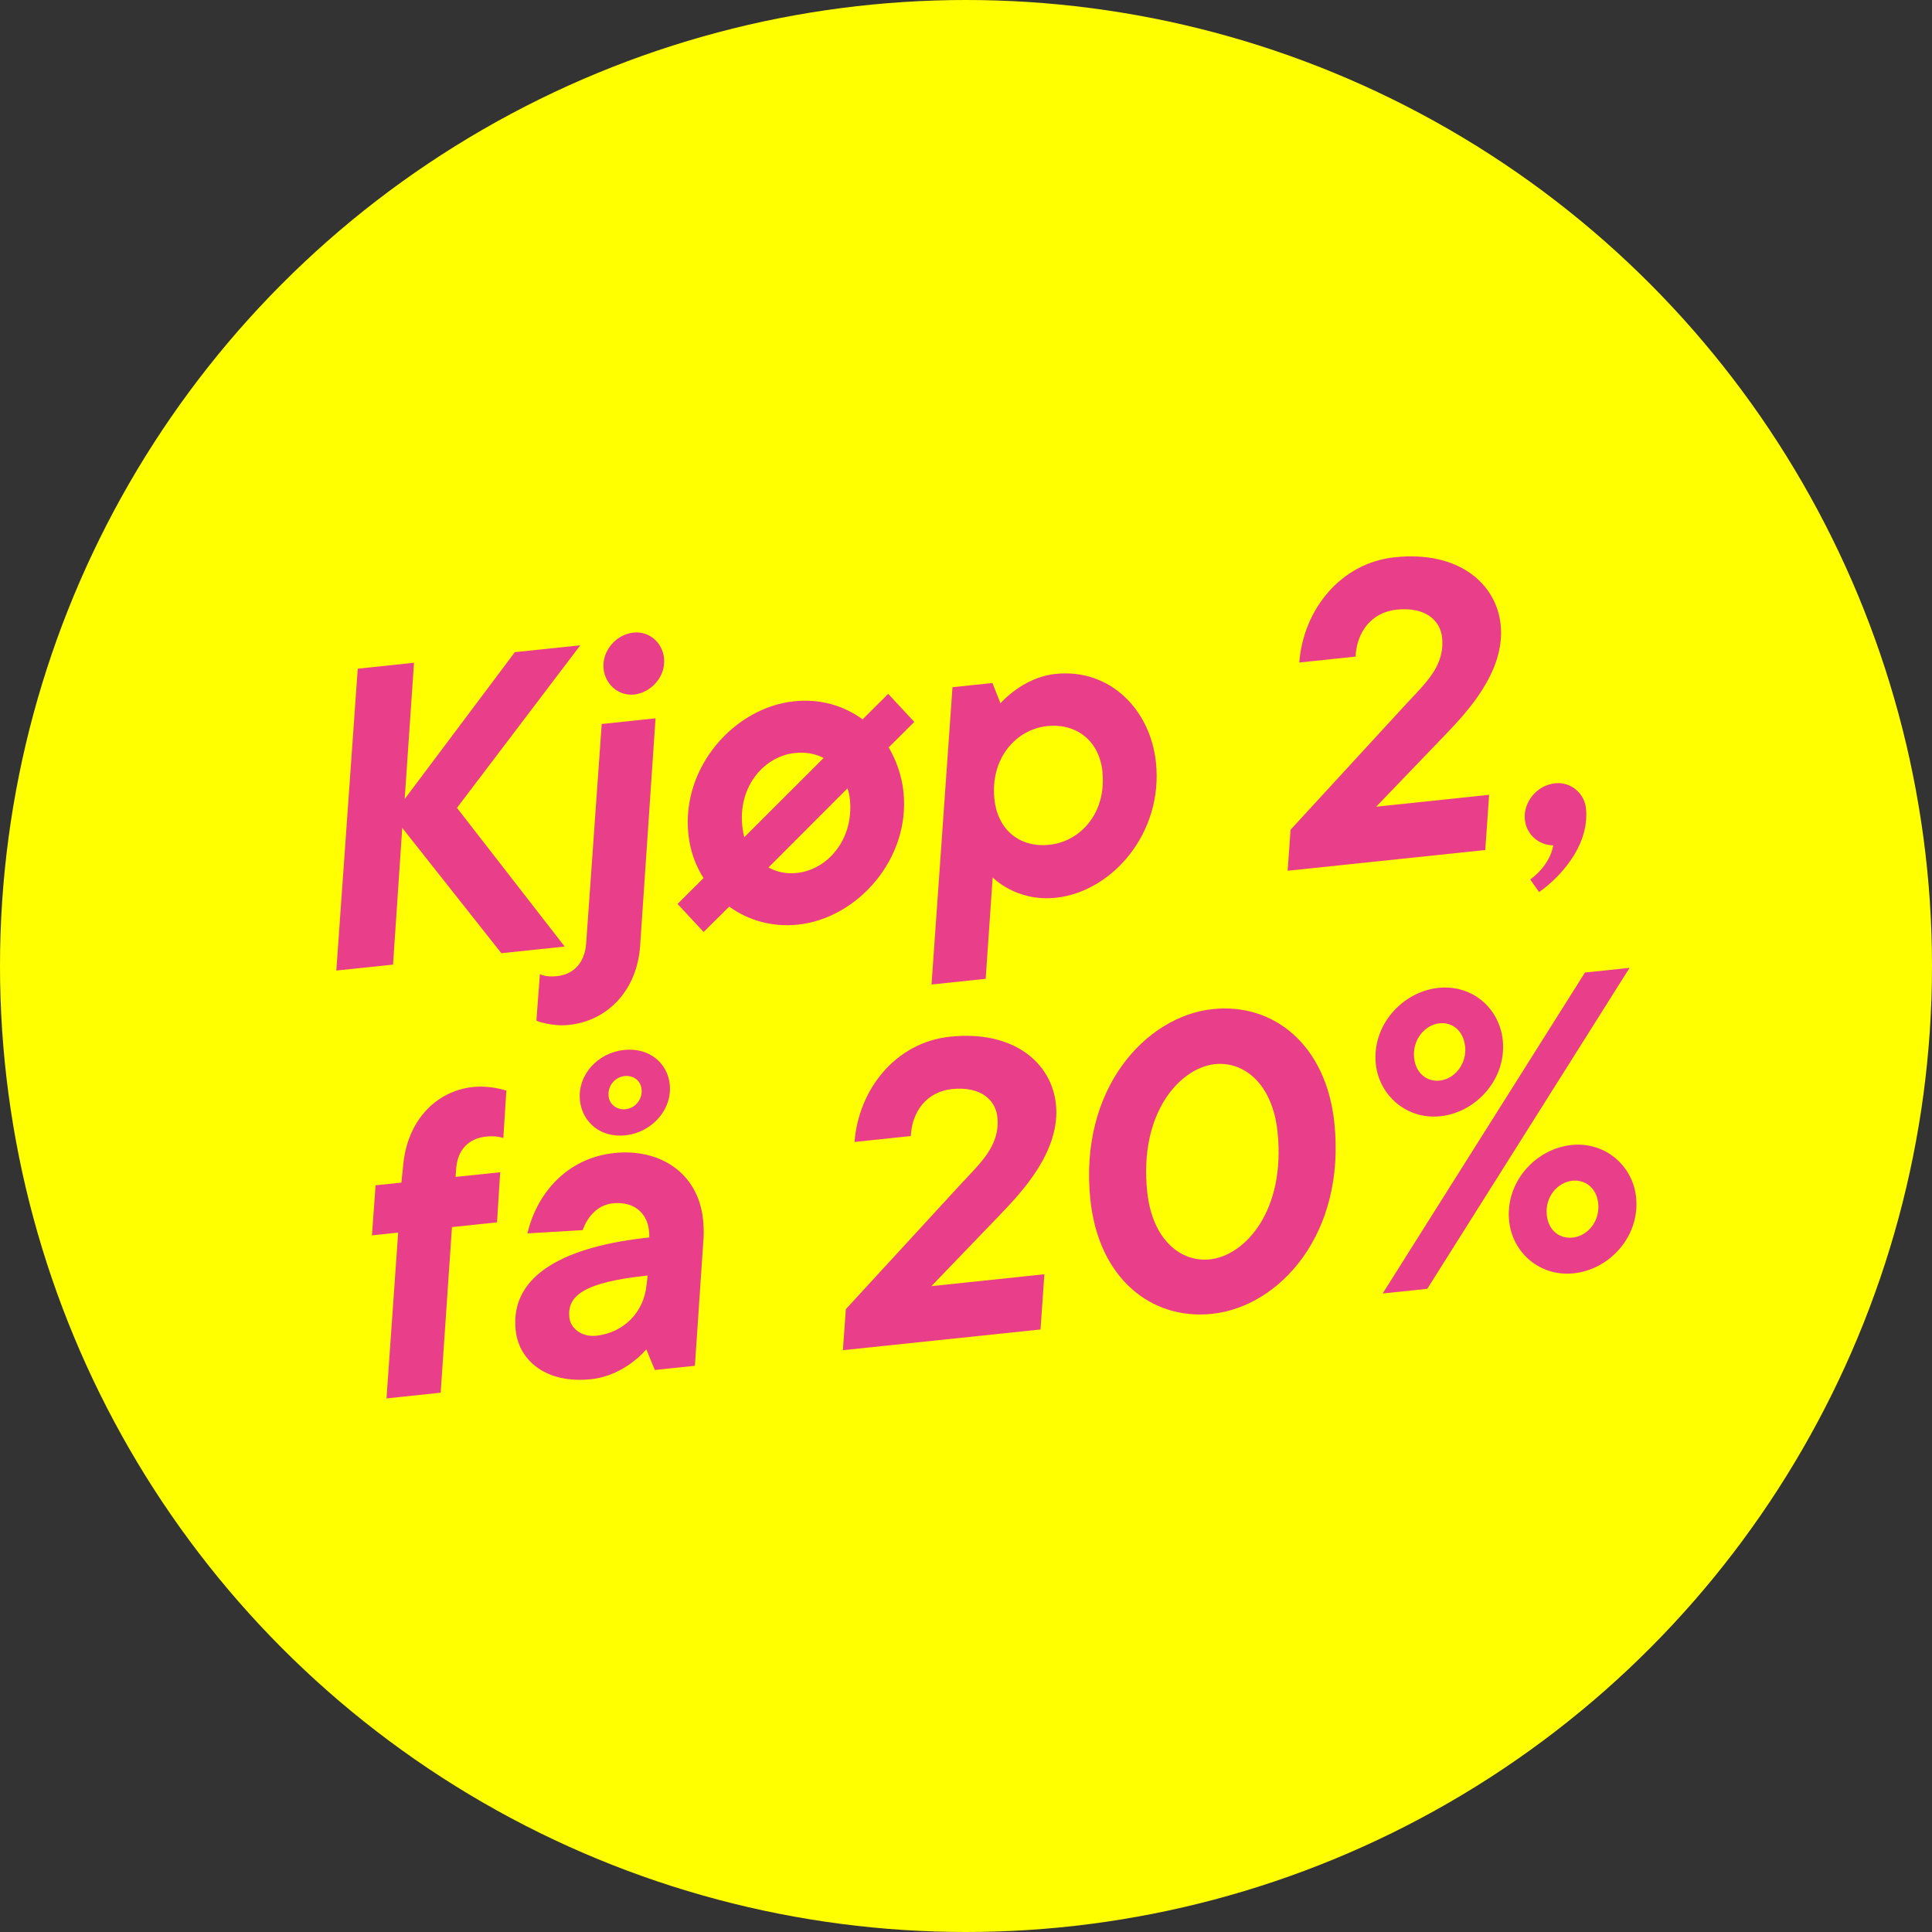
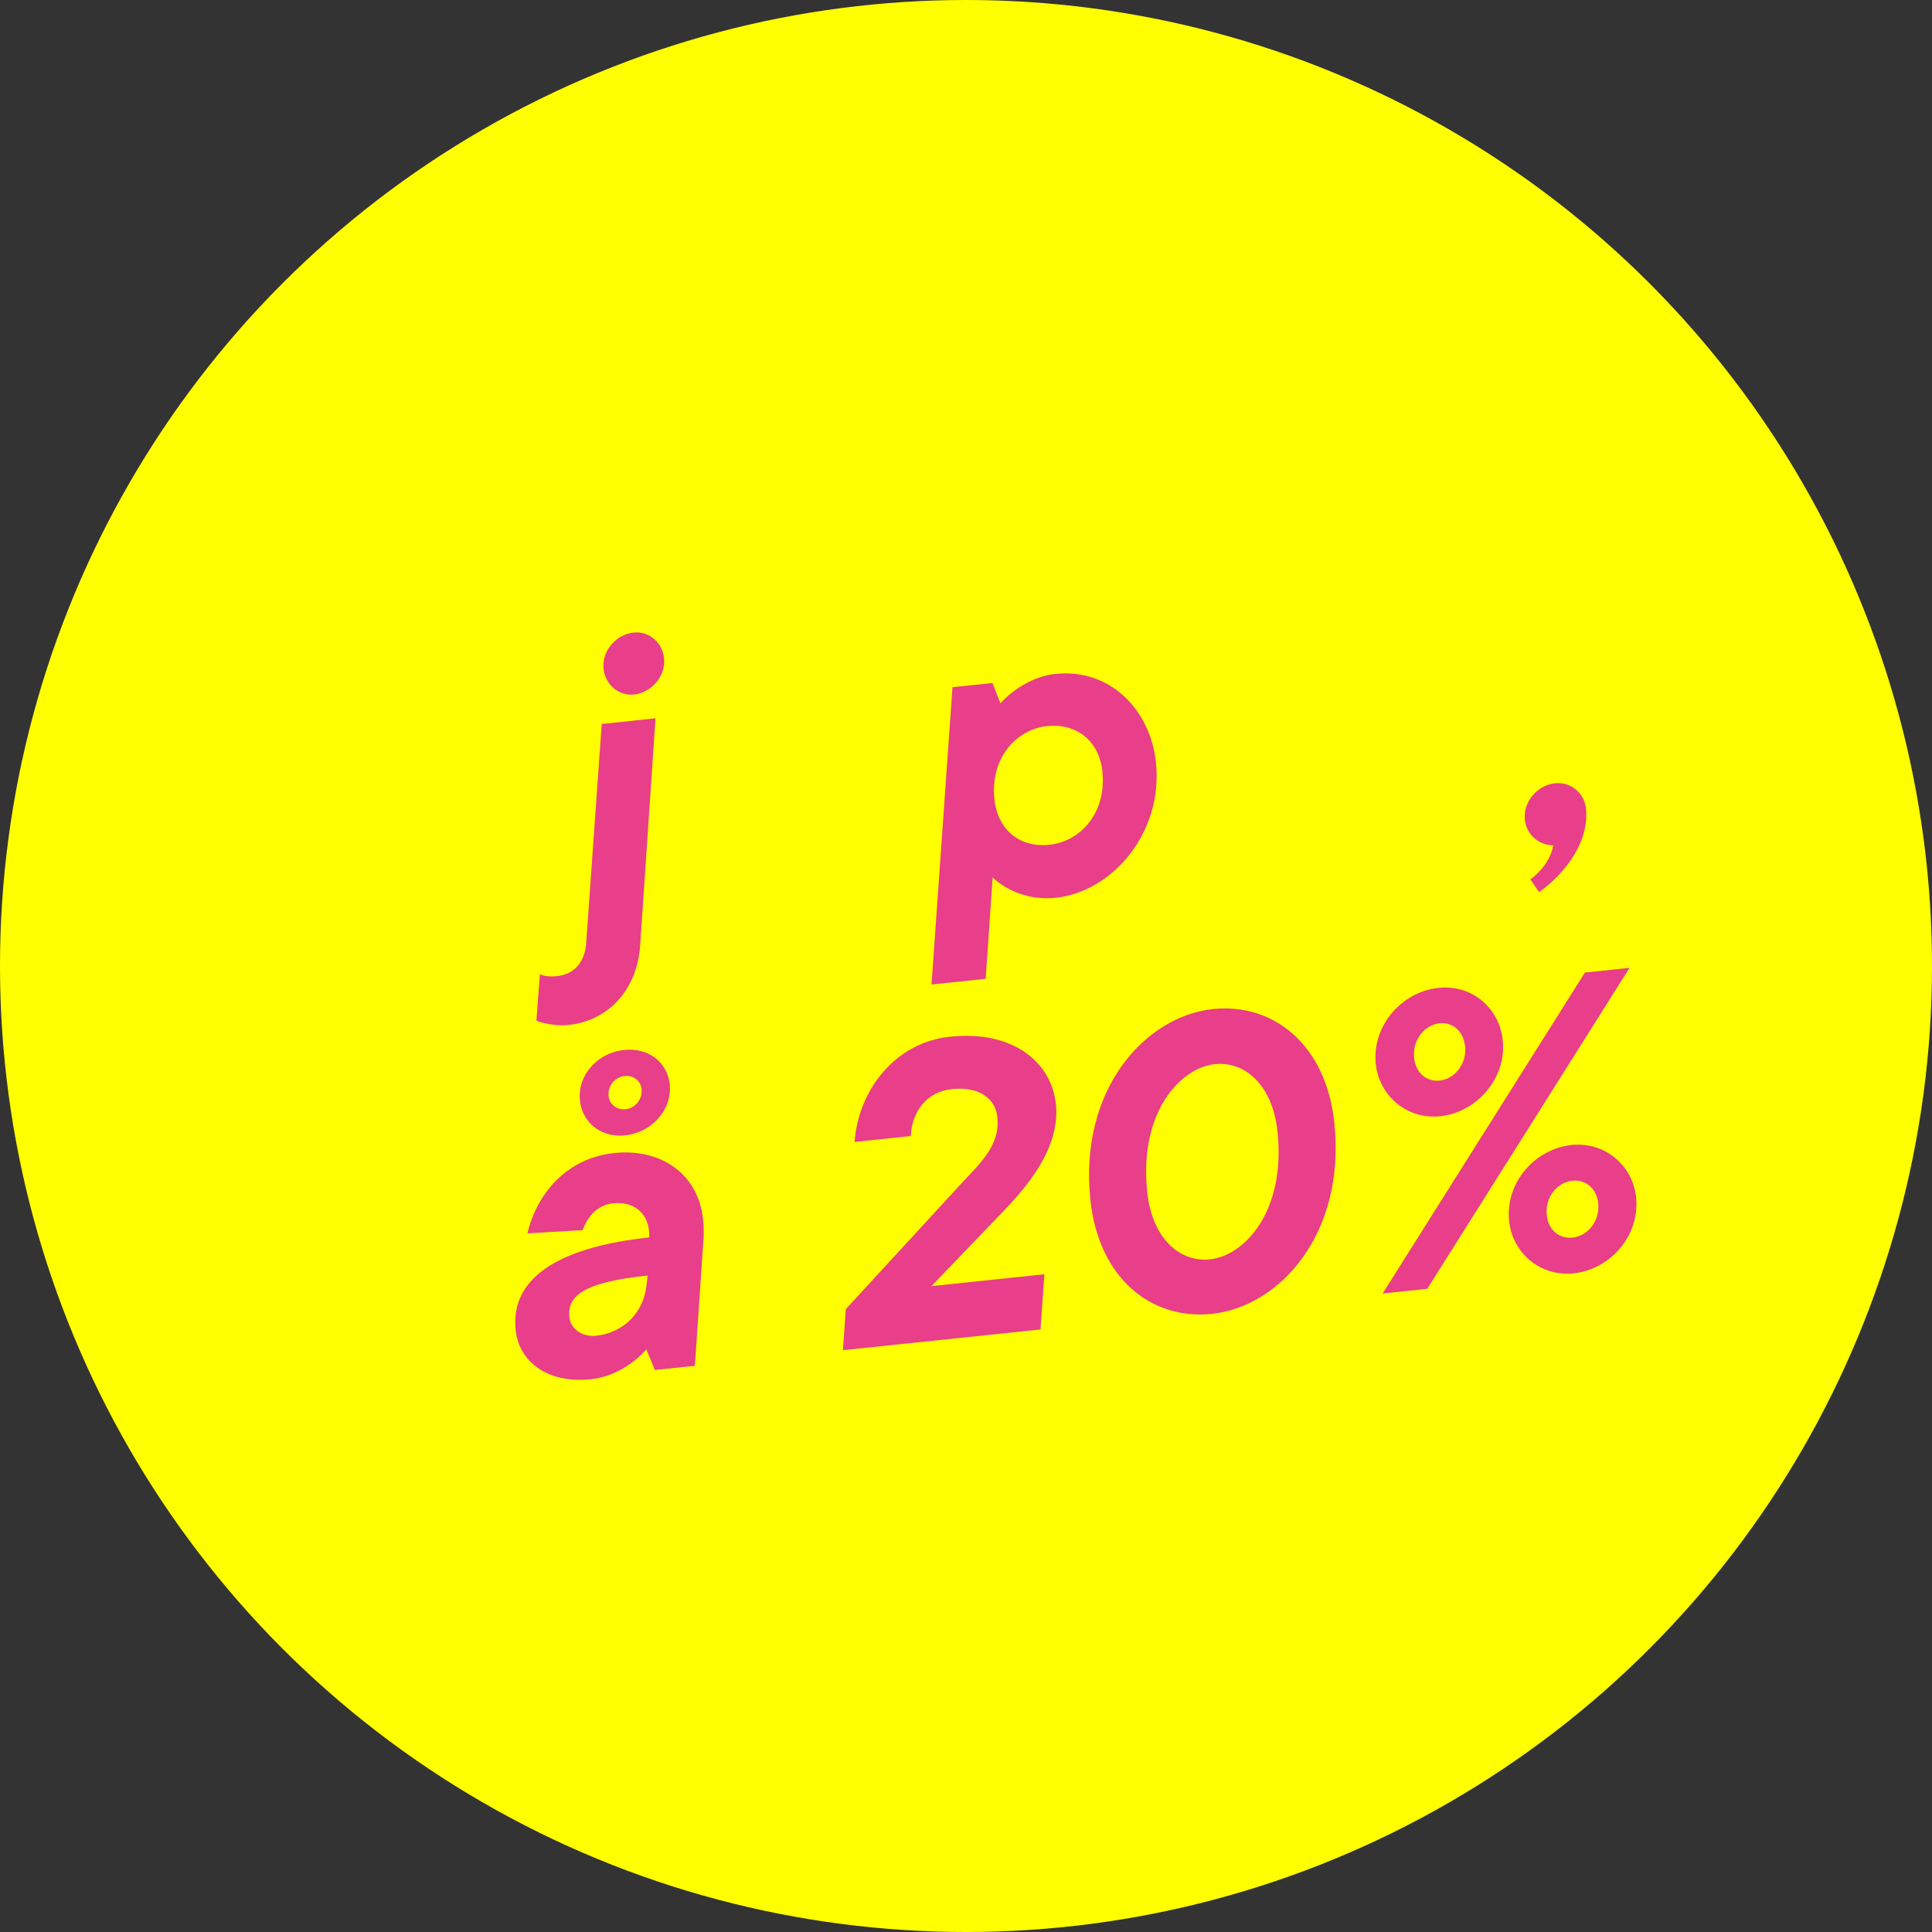
<svg xmlns="http://www.w3.org/2000/svg" id="a" data-name="Layer 1" viewBox="0 0 165.9 165.9">
  <rect x="0" y="0" width="165.9" height="165.9" fill="#333333" stroke="none" />
  <circle cx="82.95" cy="82.95" r="82.95" fill="#FFFF00" stroke-width="0" />
  <g>
-     <path d="M30.72,57.42l4.83-.51-.8,11.7,9.46-12.61,5.62-.59-10.59,13.96,9.25,11.91-5.44.57-8.51-10.76-.79,11.74-4.87.51,1.84-25.93Z" fill="#E93E8A" stroke-width="0" />
    <path d="M46.06,87.66l.3-4.01s.46.28,1.47.17c1.47-.15,2.37-1.19,2.5-2.76l1.34-18.89,4.62-.49-1.32,19.5c-.25,3.86-2.79,6.48-6.12,6.83-1.5.16-2.79-.36-2.79-.36ZM51.83,57.45c-.17-1.58,1.1-2.98,2.57-3.13,1.36-.14,2.48.86,2.62,2.19.17,1.57-1.1,2.97-2.57,3.13-1.36.14-2.48-.9-2.62-2.19Z" fill="#E93E8A" stroke-width="0" />
-     <path d="M62.62,77.85l-2.2,2.18-2.24-2.41,2.23-2.22c-.69-1.09-1.15-2.34-1.3-3.77-.61-5.76,3.96-10.88,9.08-11.41,2.26-.24,4.27.38,5.88,1.55l2.2-2.19,2.24,2.41-2.2,2.19c.66,1.12,1.12,2.42,1.27,3.81.61,5.76-3.96,10.88-9.08,11.41-2.22.23-4.27-.38-5.88-1.55ZM70.73,65.09c-.69-.36-1.54-.53-2.47-.43-2.61.27-4.88,2.83-4.52,6.27.04.39.11.71.17.96l6.81-6.8ZM72.98,68.62c-.03-.32-.1-.6-.21-.92l-6.78,6.79c.73.39,1.51.57,2.44.47,2.65-.28,4.91-2.9,4.55-6.34Z" fill="#E93E8A" stroke-width="0" />
    <path d="M81.78,59.01l3.44-.36.69,1.74s1.9-2.23,4.73-2.52c4.62-.49,8.14,3.02,8.62,7.6.64,6.09-3.79,11.11-8.59,11.62-3.44.36-5.43-1.75-5.43-1.75l-.6,8.71-4.65.49,1.8-25.53ZM94.67,66.27c-.28-2.65-2.21-4.18-4.76-3.92-2.65.28-4.89,2.76-4.52,6.27.28,2.65,2.18,4.19,4.72,3.92,2.69-.28,4.92-2.76,4.55-6.27Z" fill="#E93E8A" stroke-width="0" />
-     <path d="M110.8,71.27l9.91-10.78c1.72-1.85,3.38-3.32,3.12-5.76-.14-1.36-1.33-2.65-3.91-2.38-2.15.23-3.42,1.92-3.52,4.03l-4.83.51c.33-4.45,3.48-8.55,8.21-9.04,5.44-.57,8.7,2.23,9.08,5.78.43,4.05-2.97,7.59-4.69,9.4l-6,6.24,9.7-1.02-.33,4.74-16.97,1.78.25-3.5Z" fill="#E93E8A" stroke-width="0" />
-     <path d="M131.41,75.51s1.66-1.12,1.97-2.92c-1.27-.01-2.31-.95-2.44-2.2-.16-1.5,1.03-2.97,2.6-3.13,1.36-.14,2.52.86,2.65,2.18.33,3.44-2.64,6.21-4.03,7.16l-.76-1.08Z" fill="#E93E8A" stroke-width="0" />
-     <path d="M34.2,105.84l-2.26.24.31-4.3,2.22-.23.14-1.39c.34-4.02,2.9-6.49,6.01-6.82,1.5-.16,2.86.31,2.86.31l-.26,4.08s-.5-.24-1.5-.13c-1.5.16-2.41,1.16-2.54,2.66l-.06.8,3.83-.4-.27,4.3-3.87.41-.97,14.22-4.65.49,1-14.22Z" fill="#E93E8A" stroke-width="0" />
+     <path d="M131.41,75.51s1.66-1.12,1.97-2.92c-1.27-.01-2.31-.95-2.44-2.2-.16-1.5,1.03-2.97,2.6-3.13,1.36-.14,2.52.86,2.65,2.18.33,3.44-2.64,6.21-4.03,7.16Z" fill="#E93E8A" stroke-width="0" />
    <path d="M44.28,114.23c-.52-4.9,4.52-7.24,11.47-7.97.01-.22,0-.4-.02-.58-.16-1.54-1.32-2.54-3.11-2.35-1.97.21-2.58,2.3-2.58,2.3l-4.75.28c.8-3.41,3.37-6.47,7.46-6.9,3.87-.41,7.2,1.67,7.62,5.71.05.47.07.97.05,1.48l-.75,11.08-3.44.36-.73-1.77s-1.83,2.25-4.73,2.56c-3.87.41-6.21-1.59-6.49-4.2ZM55.52,110.37l.09-.84c-5.51.58-6.91,1.74-6.72,3.6.09.89,1.01,1.7,2.3,1.57,2.43-.26,4.12-2.1,4.32-4.33ZM49.8,94.5c-.23-2.22,1.56-4.11,3.78-4.34,2.18-.23,3.74,1.13,3.93,2.95.23,2.22-1.59,4.15-3.81,4.38-2.18.23-3.71-1.17-3.9-2.99ZM55.09,93.51c-.08-.72-.7-1.19-1.46-1.11-.82.09-1.47.84-1.37,1.74.07.68.7,1.19,1.46,1.11.82-.09,1.47-.84,1.37-1.74Z" fill="#E93E8A" stroke-width="0" />
    <path d="M72.61,112.44l9.91-10.78c1.72-1.85,3.38-3.32,3.12-5.76-.14-1.36-1.33-2.65-3.91-2.38-2.15.23-3.42,1.92-3.52,4.03l-4.83.51c.33-4.45,3.48-8.55,8.21-9.04,5.44-.57,8.7,2.23,9.08,5.78.43,4.05-2.97,7.59-4.69,9.4l-6,6.24,9.7-1.02-.33,4.74-16.97,1.78.25-3.5Z" fill="#E93E8A" stroke-width="0" />
    <path d="M93.63,103.03c-1-9.52,4.75-15.77,10.51-16.38,5.26-.55,9.74,3.1,10.44,9.76,1,9.56-4.71,15.8-10.51,16.41-5.26.55-9.74-3.1-10.44-9.8ZM109.7,97.18c-.43-4.08-2.85-6.07-5.39-5.8-2.94.31-6.52,4.12-5.8,10.96.43,4.08,2.85,6.07,5.39,5.8,2.97-.31,6.52-4.12,5.8-10.96Z" fill="#E93E8A" stroke-width="0" />
    <path d="M118.14,91.37c-.35-3.33,2.28-6.21,5.36-6.54,2.94-.31,5.25,1.76,5.54,4.48.35,3.29-2.24,6.21-5.36,6.54-2.9.31-5.26-1.8-5.54-4.48ZM136.1,83.51l3.83-.4-17.37,27.56-3.83.4,17.37-27.56ZM125.8,89.81c-.14-1.29-1.09-2.06-2.19-1.94-1.25.13-2.35,1.41-2.18,2.98.14,1.29,1.08,2.06,2.2,1.94,1.25-.13,2.35-1.4,2.18-2.98ZM129.59,104.86c-.35-3.33,2.24-6.21,5.36-6.54,2.9-.3,5.26,1.8,5.54,4.48.35,3.33-2.24,6.21-5.36,6.54-2.9.3-5.25-1.76-5.54-4.48ZM137.24,103.33c-.14-1.29-1.08-2.06-2.23-1.94-1.25.13-2.35,1.37-2.19,2.94.14,1.32,1.08,2.06,2.23,1.94,1.25-.13,2.35-1.37,2.19-2.94Z" fill="#E93E8A" stroke-width="0" />
  </g>
</svg>